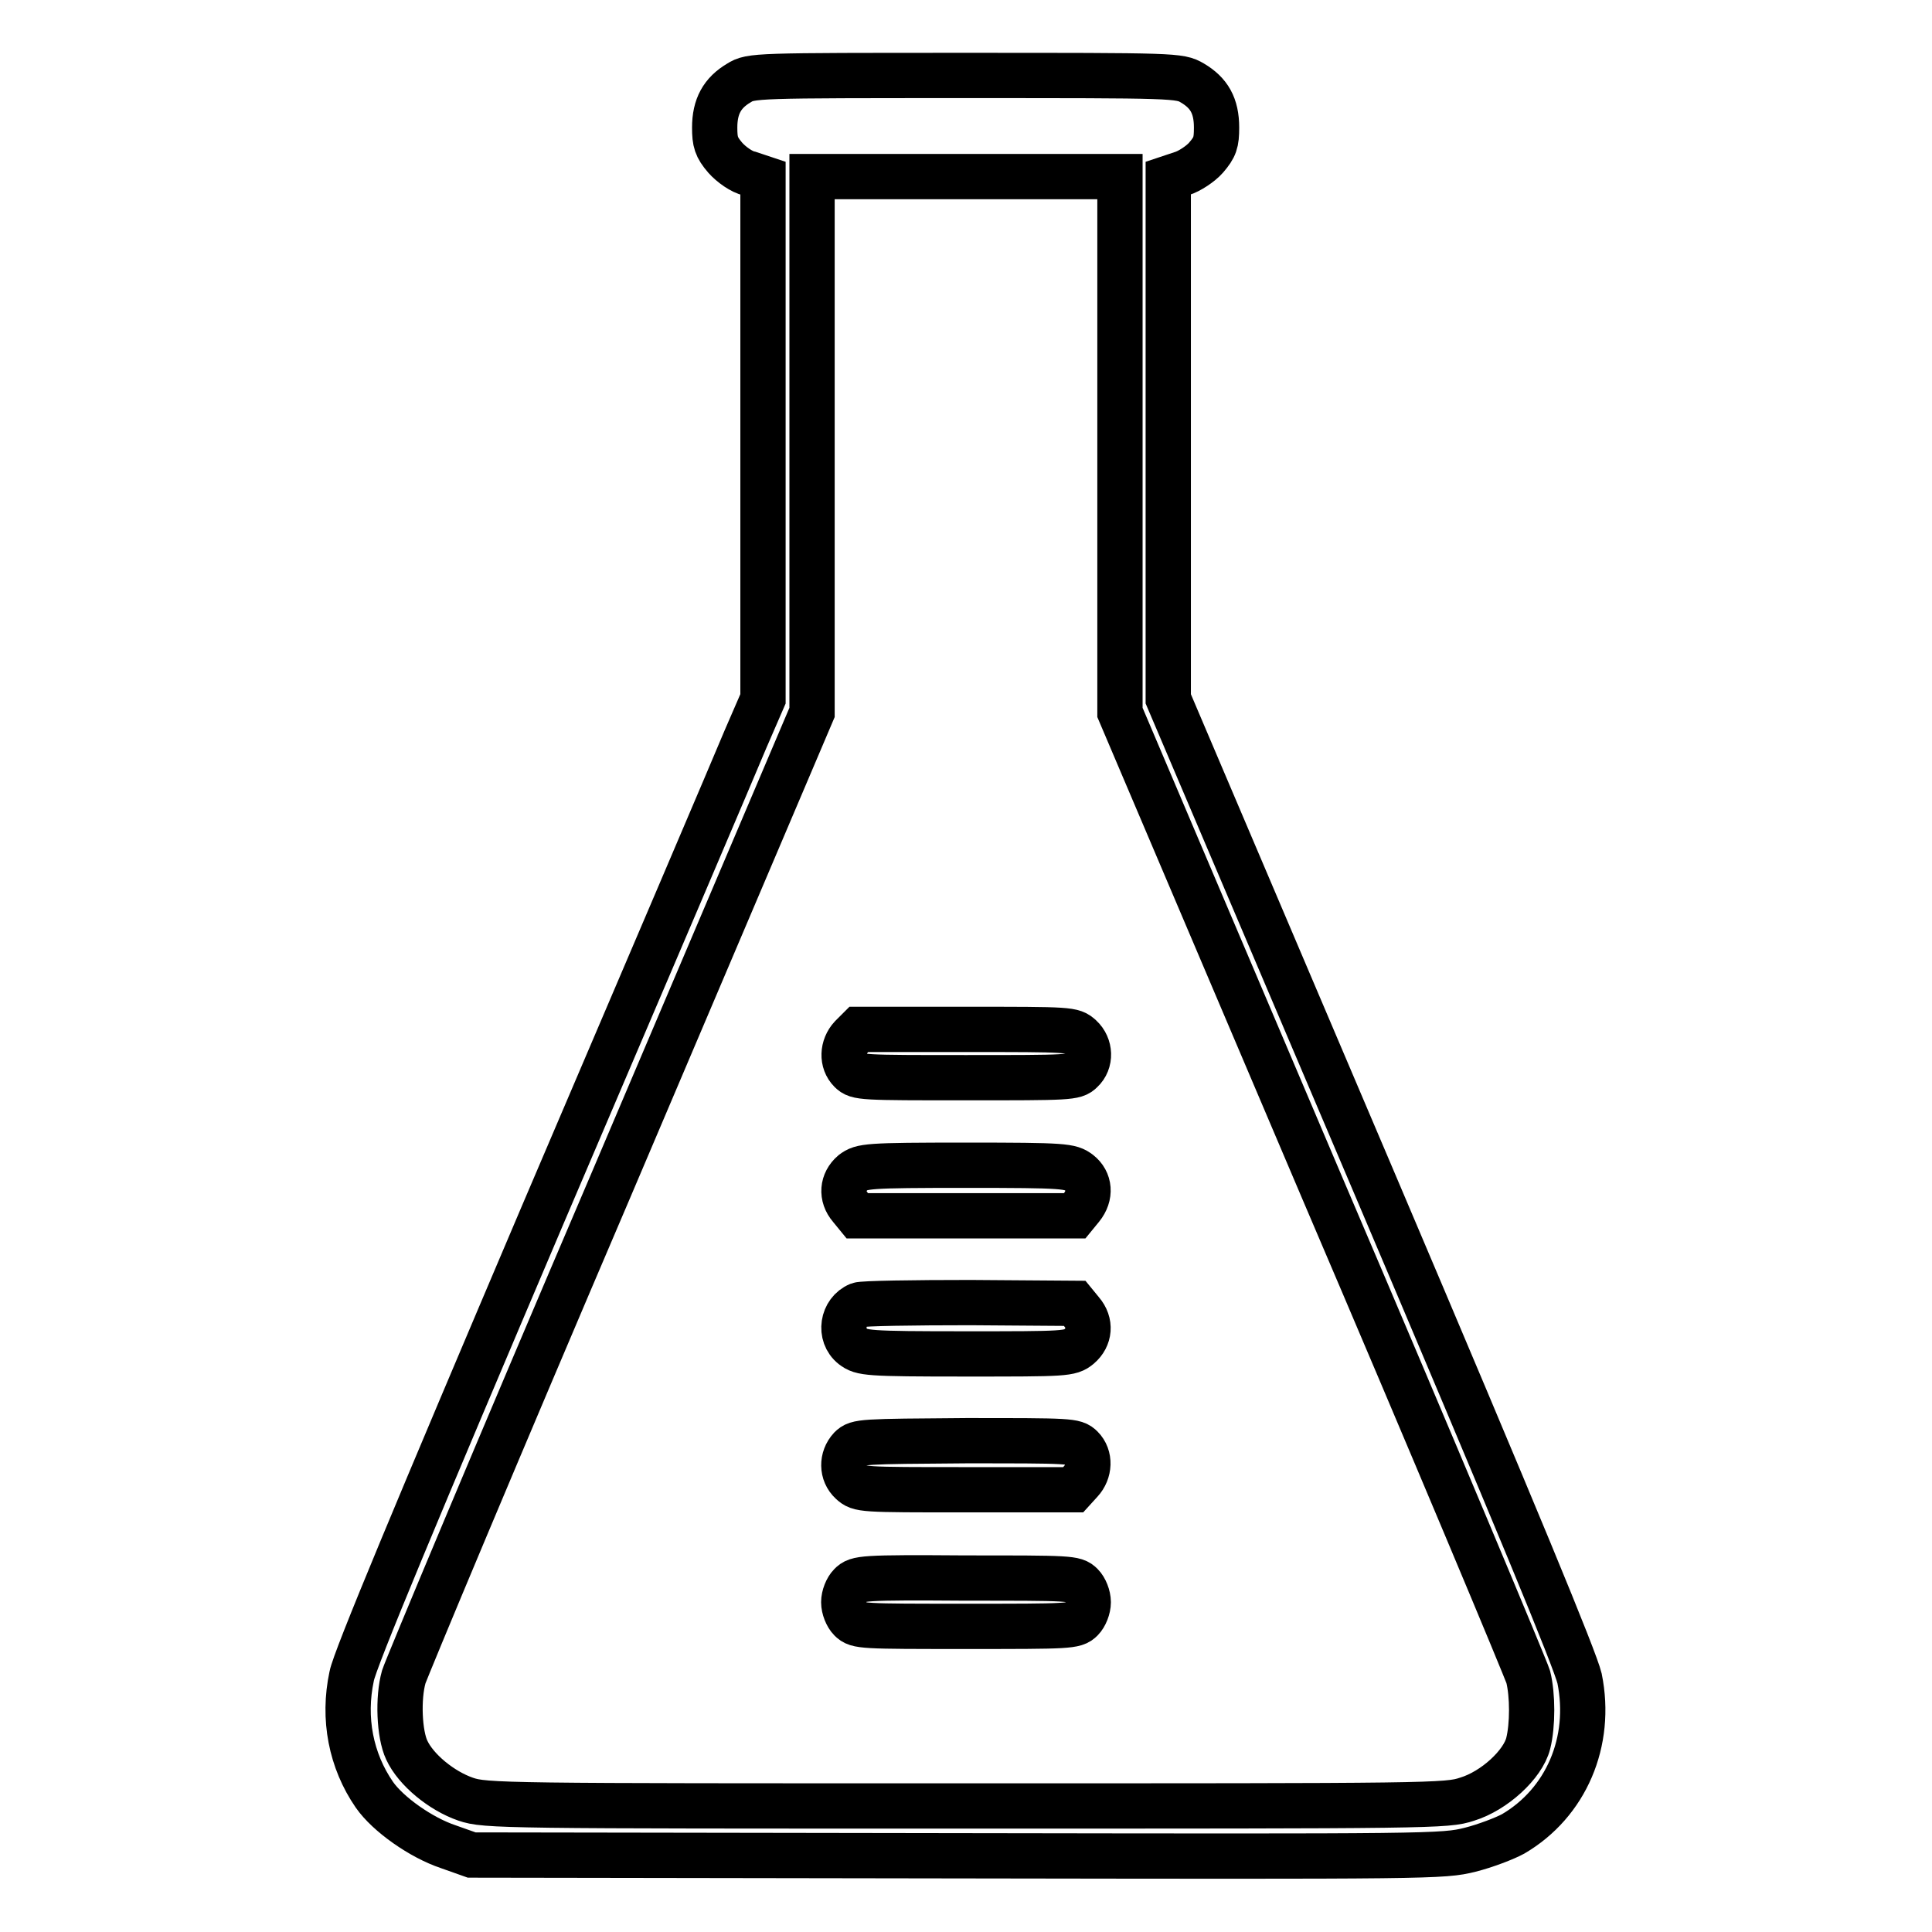
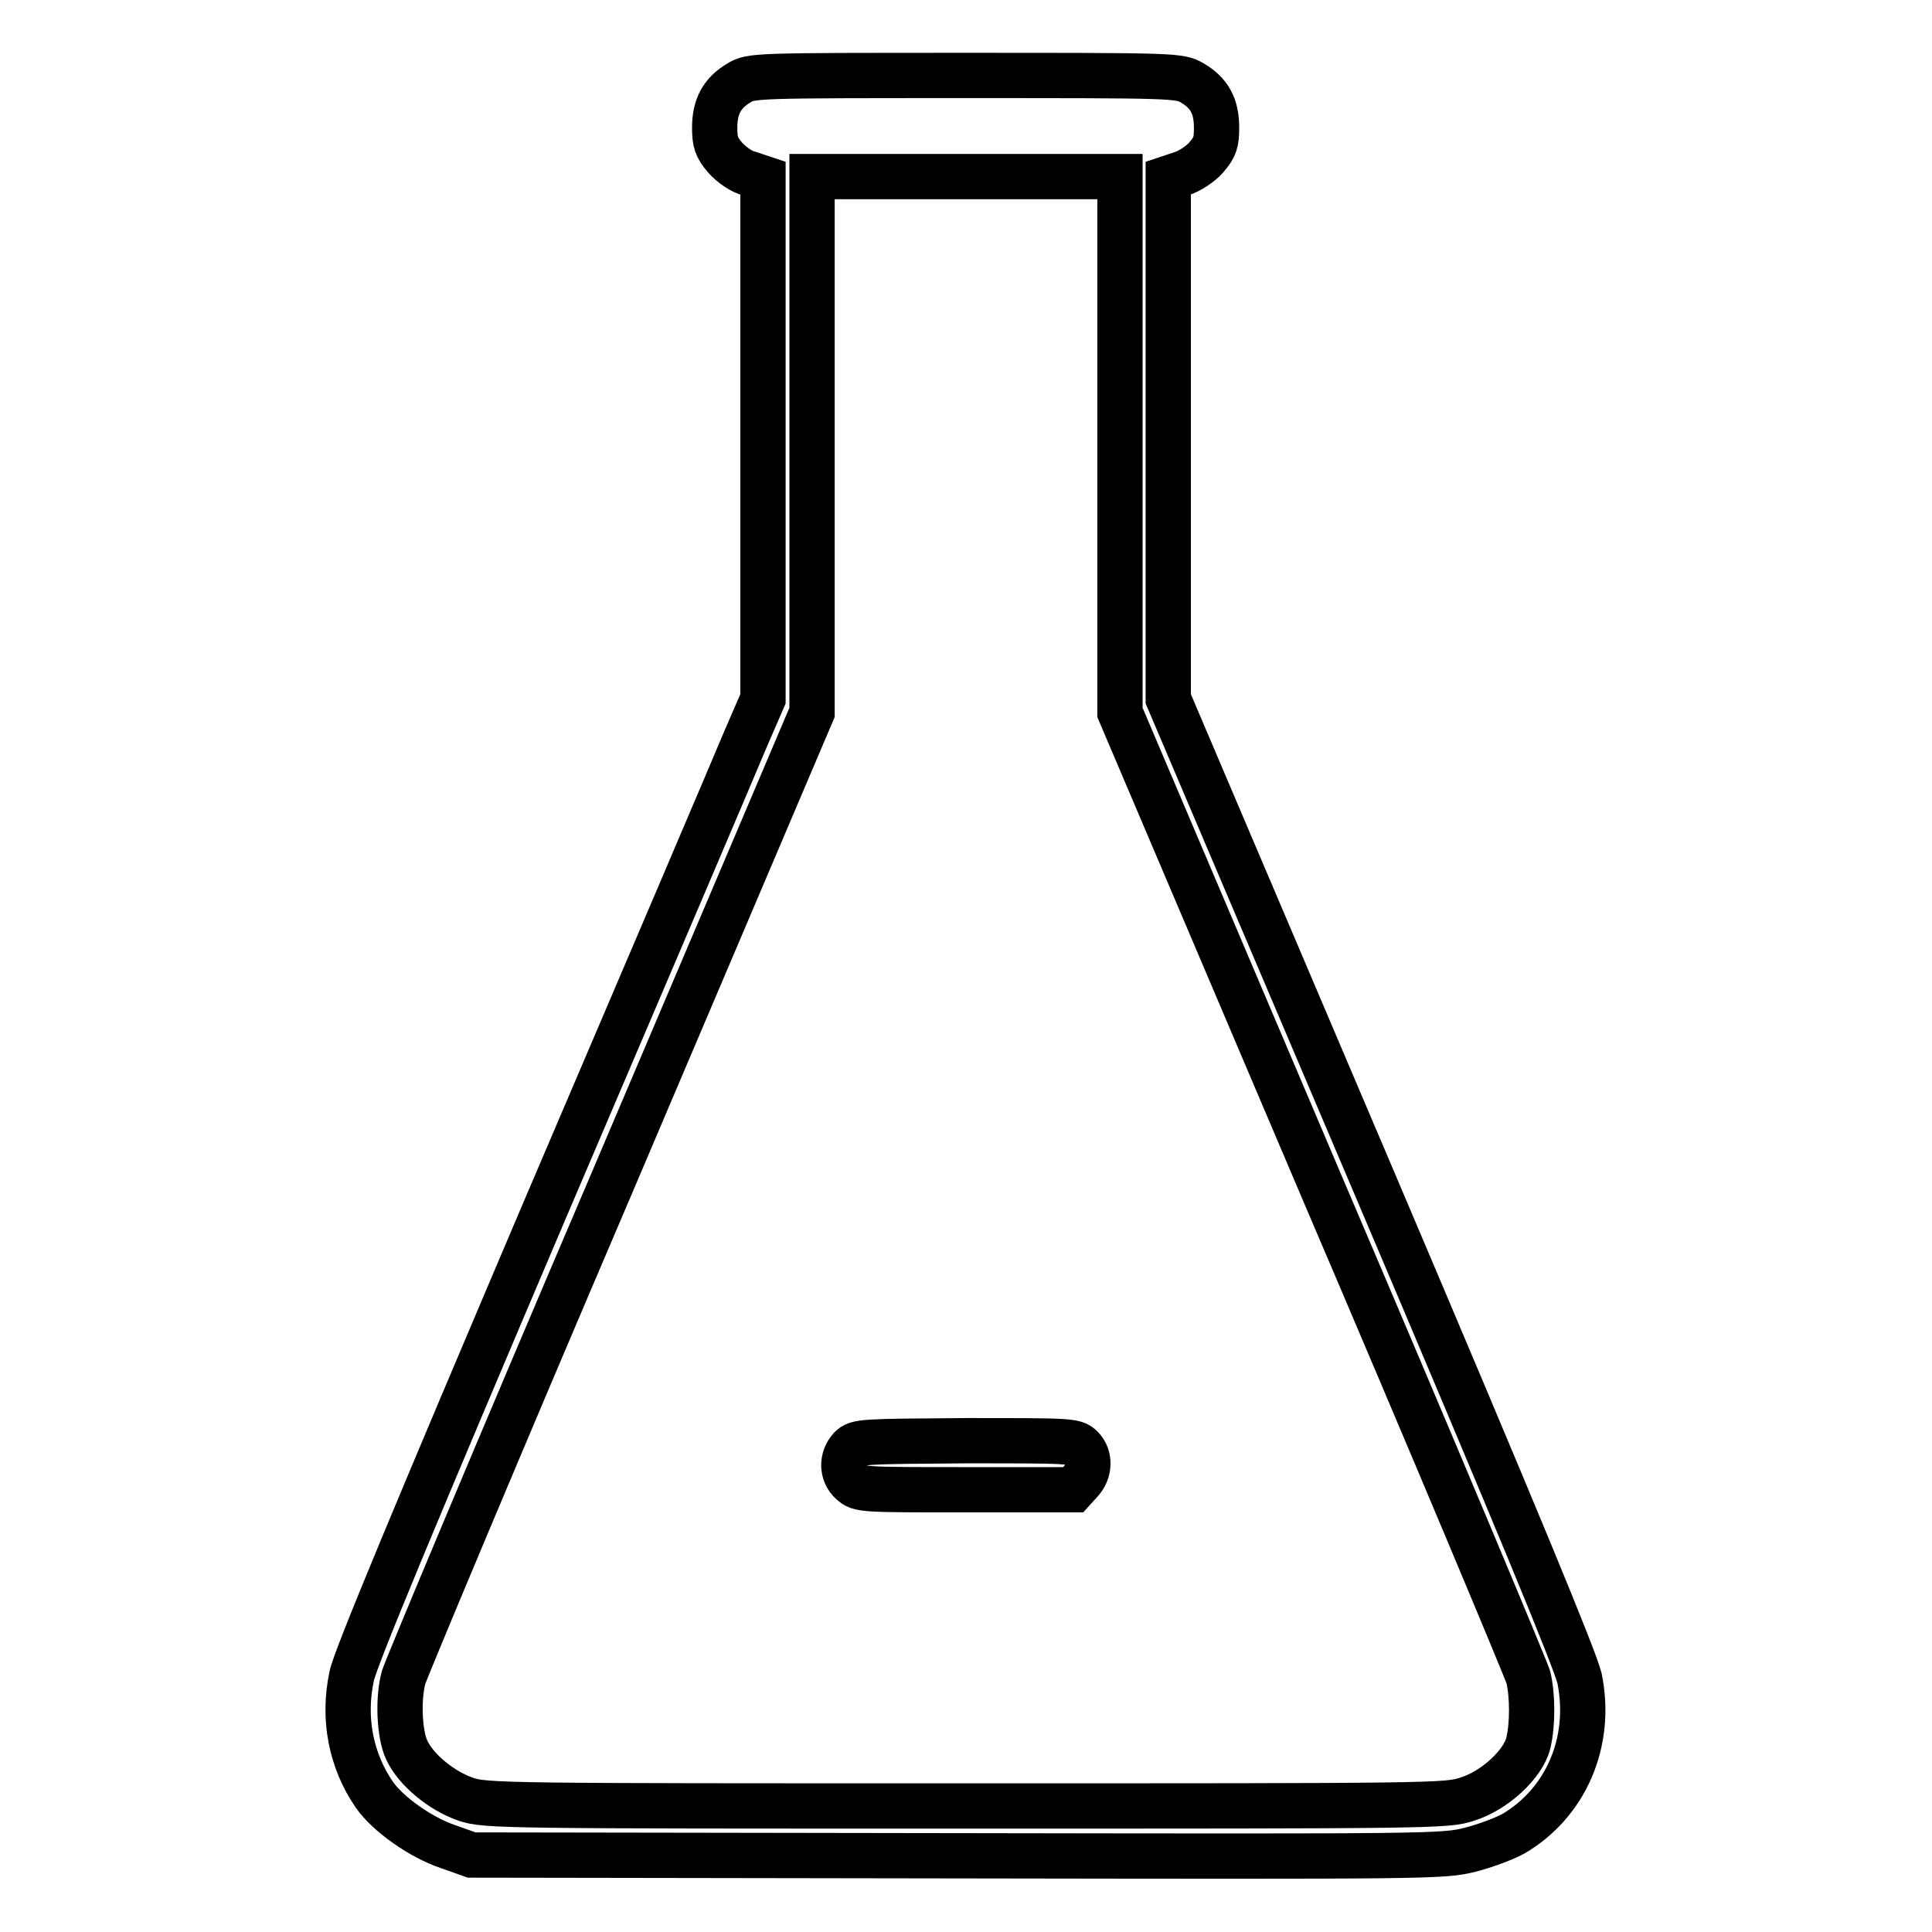
<svg xmlns="http://www.w3.org/2000/svg" version="1.1" x="0px" y="0px" viewBox="0 0 256 256" enable-background="new 0 0 256 256" xml:space="preserve">
  <g>
    <g>
      <g>
        <path stroke-width="6" fill-opacity="0" stroke="#000000" d="M97.9,11c-2.2,1.3-3.2,3.1-3.2,5.9c0,1.9,0.2,2.6,1.4,4c0.8,0.9,2.2,1.9,3.2,2.1l1.8,0.6v34.5v34.5l-2.3,5.3c-1.2,2.9-13.3,31.3-26.9,63.1c-16.5,38.8-24.9,58.9-25.3,61.1c-1.2,5.6-0.1,11.2,3,15.7c1.8,2.6,6.2,5.7,9.8,6.9l3.1,1.1l64.3,0.1c63,0.1,64.4,0.1,68-0.8c2-0.5,4.6-1.5,5.7-2.1c7-4.1,10.5-12.2,8.8-20.6c-0.6-2.5-8-20.5-27.6-66.6l-26.9-63.2V58.1V23.6l1.8-0.6c1-0.3,2.5-1.3,3.2-2.1c1.2-1.4,1.4-2,1.4-4c0-2.9-1-4.6-3.2-5.9c-1.7-1-2.2-1-30.1-1C100,10,99.5,10,97.9,11z M148.4,58.9v35.5l26.8,63c14.8,34.6,27,63.8,27.3,64.8c0.6,2.4,0.6,6.4,0,8.8c-0.7,2.8-4.5,6.3-8.1,7.4c-2.7,0.9-4.4,0.9-66.4,0.9c-61.2,0-63.7,0-66.3-0.9c-3.2-1.1-6.6-3.9-7.8-6.5c-1-2.1-1.2-6.9-0.4-9.7c0.3-1,12.5-30.2,27.3-64.8l26.8-63V58.9V23.4H128h20.4V58.9z" />
-         <path stroke-width="6" fill-opacity="0" stroke="#000000" d="M112.8,137.4c-1.2,1.3-1.3,3.3-0.1,4.5c0.9,0.9,1.5,0.9,15.3,0.9c13.7,0,14.4,0,15.3-0.9c1.3-1.2,1.2-3.3-0.1-4.5c-1.1-1-1.3-1-15.2-1h-14.2L112.8,137.4z" />
-         <path stroke-width="6" fill-opacity="0" stroke="#000000" d="M113,155.4c-1.4,1.2-1.6,3.1-0.3,4.6l0.9,1.1H128h14.4l0.9-1.1c1.3-1.6,1.1-3.5-0.3-4.6c-1.2-0.9-1.8-1-15-1C114.8,154.4,114.2,154.5,113,155.4z" />
-         <path stroke-width="6" fill-opacity="0" stroke="#000000" d="M113.8,172.9c-2.2,0.9-2.7,4-0.8,5.5c1.2,0.9,1.8,1,15,1c13.2,0,13.8,0,15-1c1.4-1.2,1.6-3.1,0.3-4.6l-0.9-1.1l-13.8-0.1C121,172.6,114.3,172.7,113.8,172.9z" />
        <path stroke-width="6" fill-opacity="0" stroke="#000000" d="M112.7,191.9c-1.2,1.3-1.2,3.3,0.1,4.5c1.1,1,1.3,1,15.2,1h14.2l1-1.1c1.2-1.3,1.3-3.3,0.1-4.5c-0.9-0.9-1.5-0.9-15.3-0.9C114.2,191,113.6,191,112.7,191.9z" />
-         <path stroke-width="6" fill-opacity="0" stroke="#000000" d="M112.7,210c-0.5,0.5-0.9,1.5-0.9,2.3c0,0.8,0.4,1.8,0.9,2.3c0.9,0.9,1.5,0.9,15.3,0.9c13.7,0,14.4,0,15.3-0.9c0.5-0.5,0.9-1.5,0.9-2.3c0-0.8-0.4-1.8-0.9-2.3c-0.9-0.9-1.5-0.9-15.3-0.9C114.2,209,113.6,209.1,112.7,210z" />
      </g>
    </g>
  </g>
</svg>